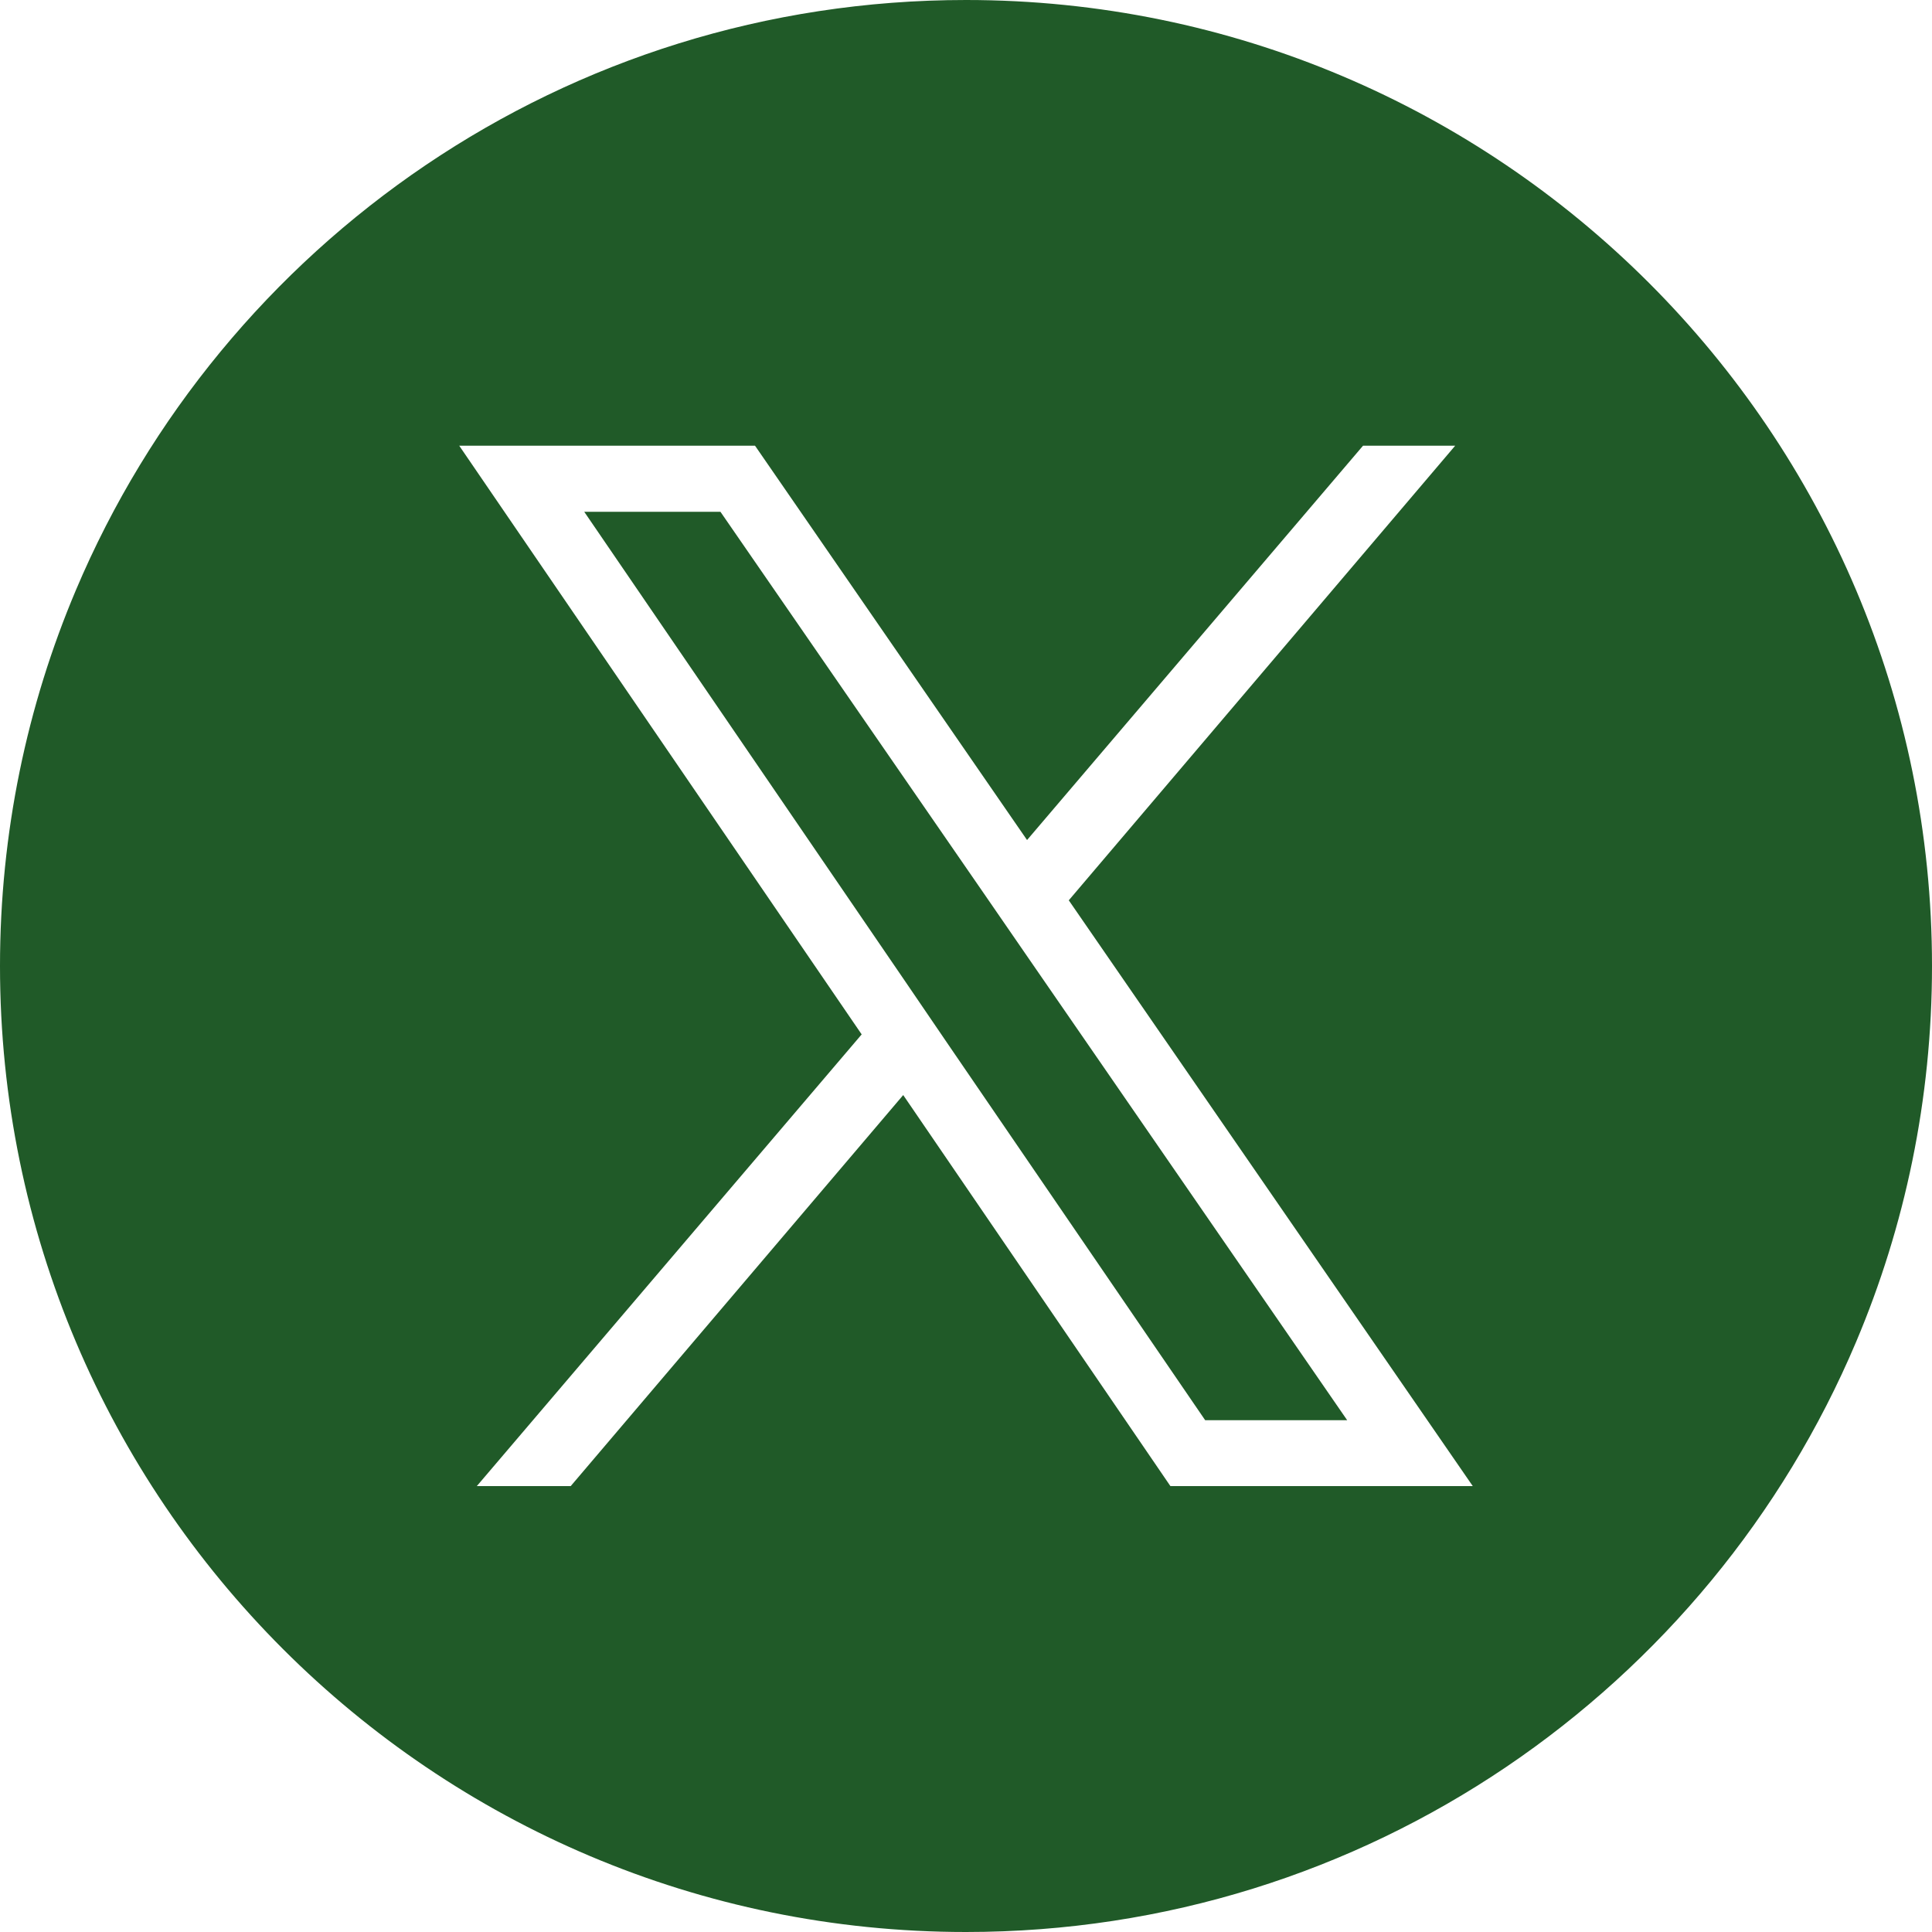
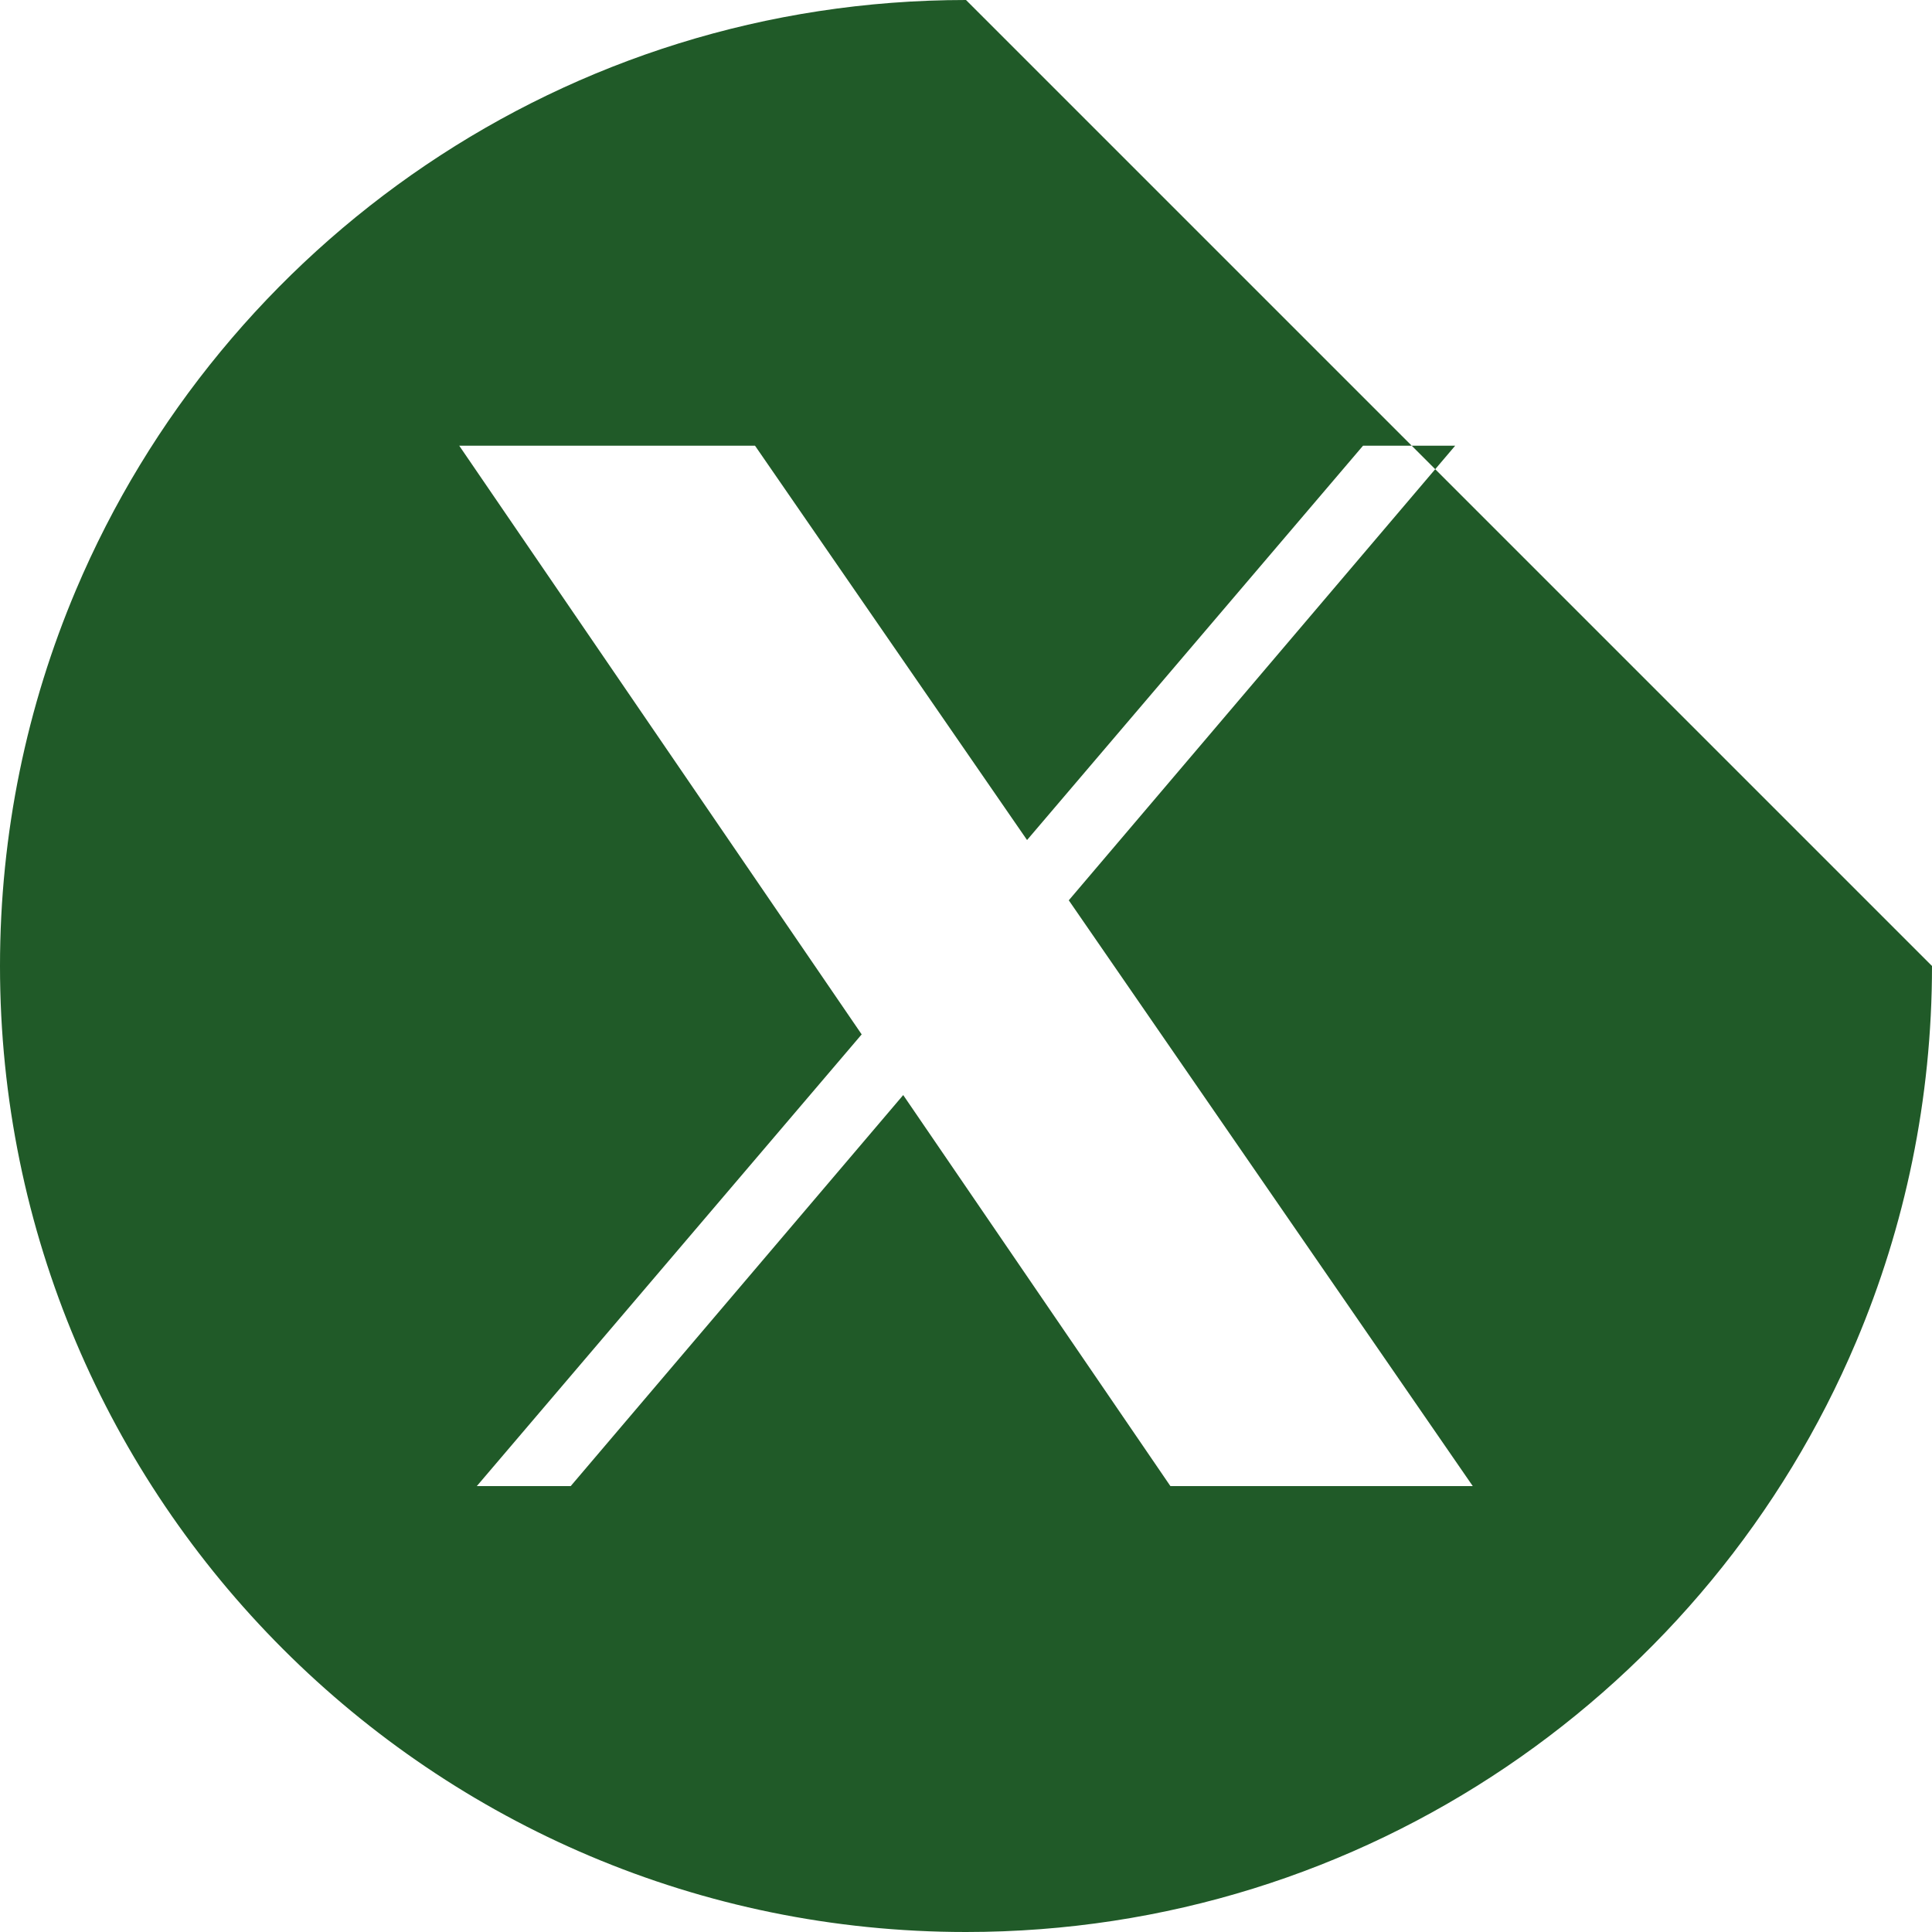
<svg xmlns="http://www.w3.org/2000/svg" id="Facebook" viewBox="0 0 100 100">
  <defs>
    <style>
      .cls-1 {
        fill: #205A28;
      }
    </style>
  </defs>
-   <path class="cls-1" d="m50,0h0C29.29,0,11.52,12.59,3.93,30.54c-2.53,5.98-3.93,12.56-3.93,19.46,0,27.61,22.39,50,50,50h0c20.71,0,38.48-12.59,46.07-30.54,2.53-5.98,3.93-12.56,3.93-19.46C100,22.39,77.61,0,50,0Zm10.58,76.92l-13.83-20.24-17.21,20.24h-4.86l19.92-23.38-20.83-30.47h15.31l14.08,20.41,17.39-20.41h4.77l-20,23.53,20.91,30.32h-15.65Z" />
-   <polygon class="cls-1" points="37.29 26.49 30.24 26.49 46.89 50.85 49.03 53.99 62.38 73.51 69.73 73.51 53.03 49.3 50.88 46.18 37.29 26.49" />
+   <path class="cls-1" d="m50,0h0C29.29,0,11.52,12.59,3.93,30.54c-2.53,5.98-3.93,12.56-3.93,19.46,0,27.61,22.39,50,50,50h0c20.71,0,38.48-12.59,46.07-30.54,2.53-5.98,3.93-12.56,3.93-19.46Zm10.58,76.92l-13.83-20.24-17.21,20.24h-4.86l19.92-23.38-20.83-30.47h15.31l14.08,20.41,17.39-20.41h4.77l-20,23.53,20.91,30.32h-15.65Z" />
</svg>